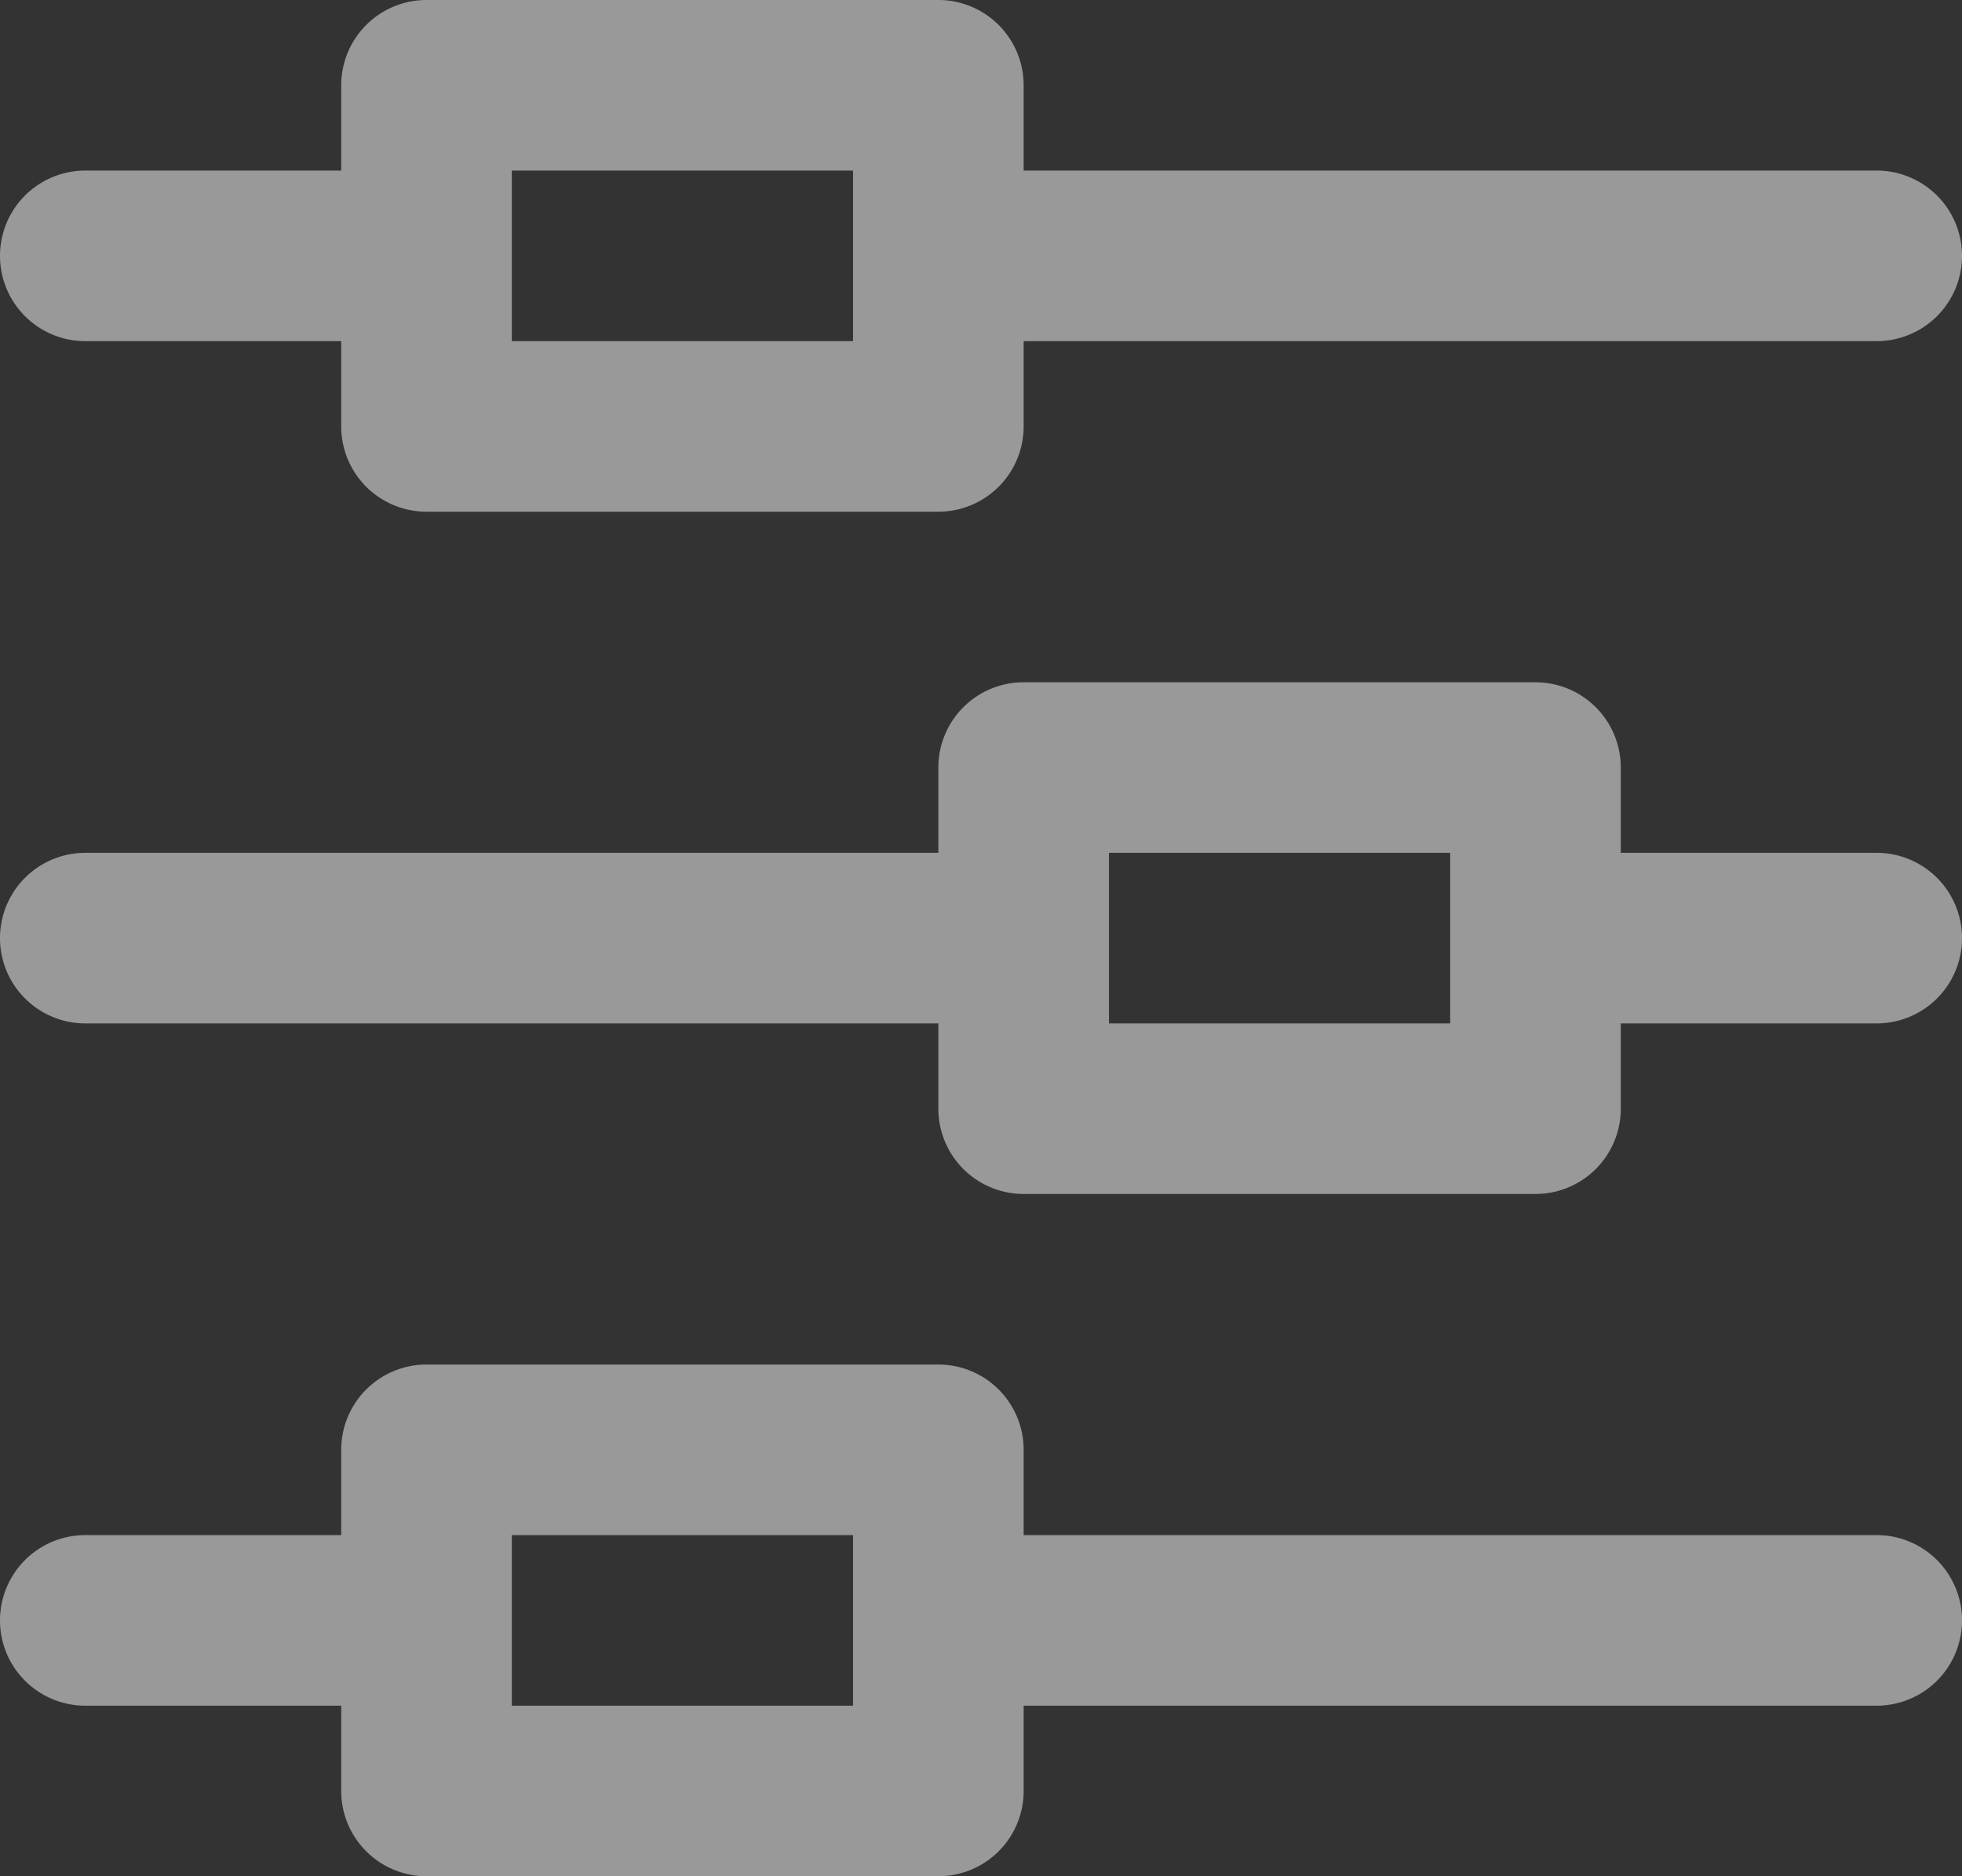
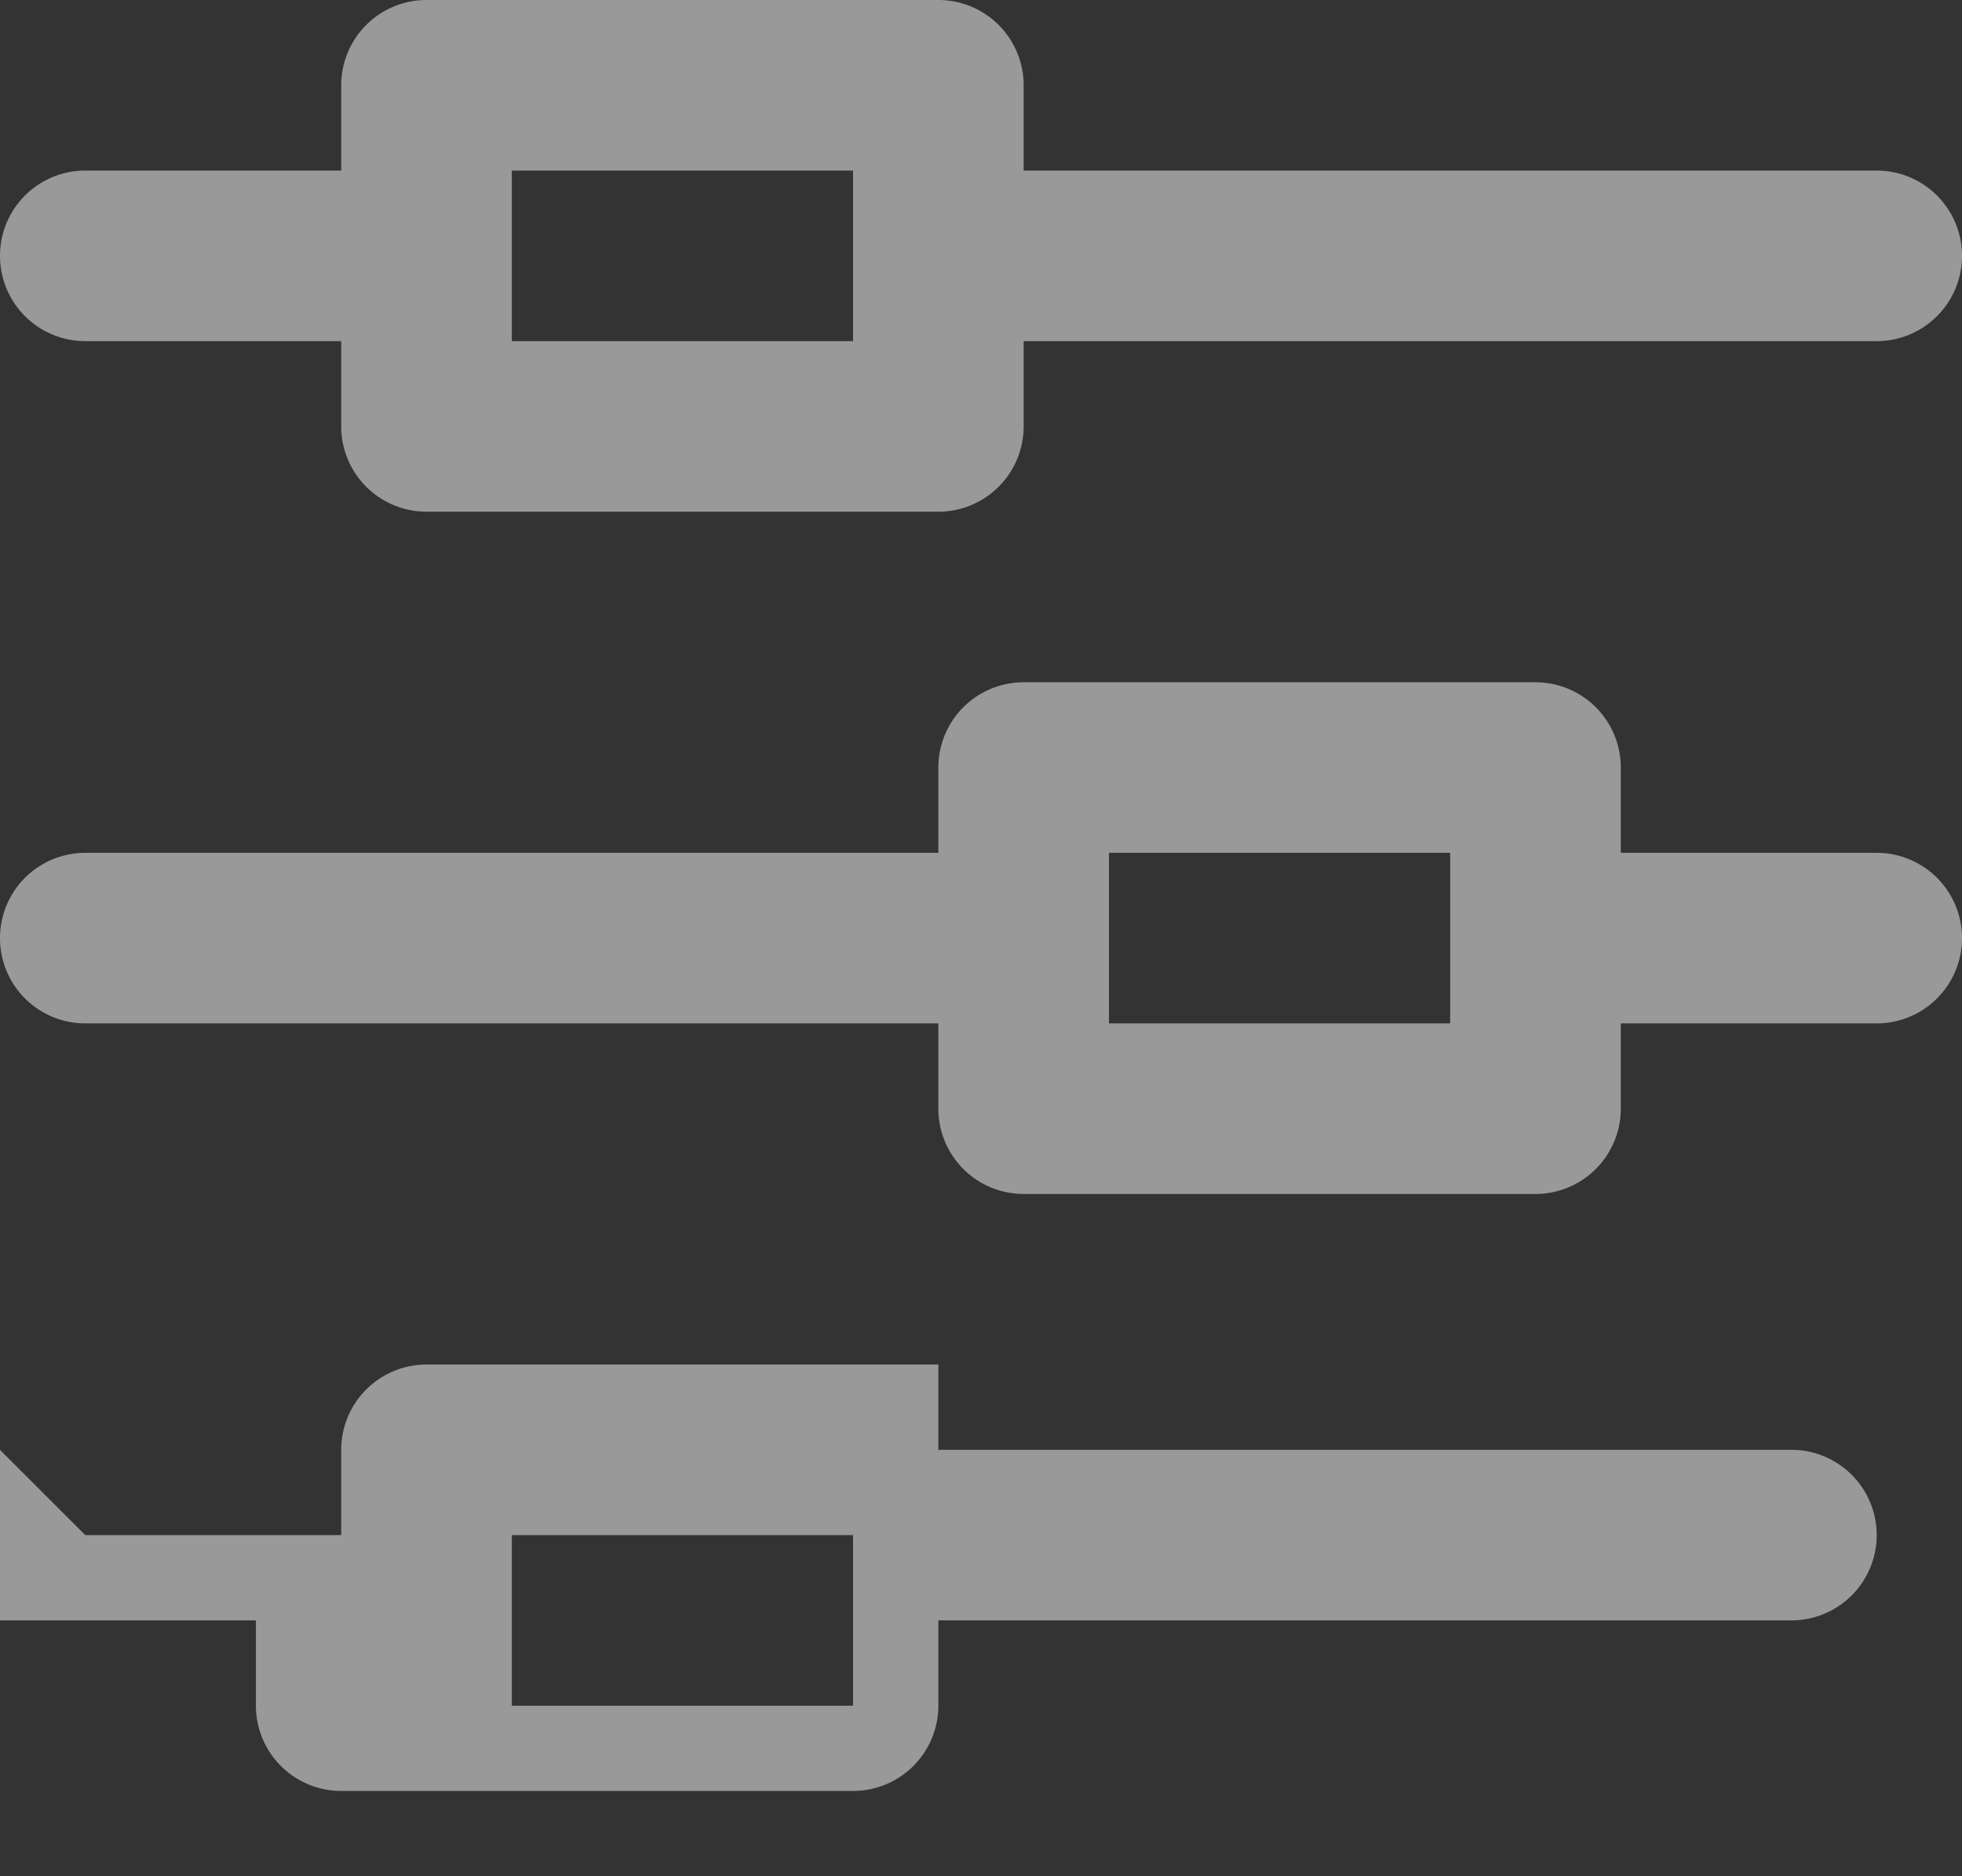
<svg xmlns="http://www.w3.org/2000/svg" id="レイヤー_1" data-name="レイヤー 1" viewBox="0 0 92 88">
  <rect x="0" y="0" width="92" height="88" fill="#333333" stroke="none" />
  <defs>
    <style>.cls-1{fill:#fff;fill-rule:evenodd;isolation:isolate;opacity:0.5;}</style>
  </defs>
-   <path class="cls-1" d="M1029.73,514.73h-12v4a4,4,0,0,1-4,4h-24a4,4,0,0,1-4-4v-4h-40a4,4,0,0,1,0-8h40v-4a4,4,0,0,1,4-4h24a4,4,0,0,1,4,4v4h12a4,4,0,0,1,0,8Zm-20-8h-16v8h16Zm20-24h-40v4a4,4,0,0,1-4,4h-24a4,4,0,0,1-4-4v-4h-12a4,4,0,0,1,0-8h12v-4a4,4,0,0,1,4-4h24a4,4,0,0,1,4,4v4h40a4,4,0,0,1,0,8Zm-48-8h-16v8h16Zm-36,64h12v-4a4,4,0,0,1,4-4h24a4,4,0,0,1,4,4v4h40a4,4,0,0,1,0,8h-40v4a4,4,0,0,1-4,4h-24a4,4,0,0,1-4-4v-4h-12a4,4,0,0,1,0-8Zm20,8h16v-8h-16Z" transform="translate(-941.73 -466.73)" />
+   <path class="cls-1" d="M1029.73,514.73h-12v4a4,4,0,0,1-4,4h-24a4,4,0,0,1-4-4v-4h-40a4,4,0,0,1,0-8h40v-4a4,4,0,0,1,4-4h24a4,4,0,0,1,4,4v4h12a4,4,0,0,1,0,8Zm-20-8h-16v8h16Zm20-24h-40v4a4,4,0,0,1-4,4h-24a4,4,0,0,1-4-4v-4h-12a4,4,0,0,1,0-8h12v-4a4,4,0,0,1,4-4h24a4,4,0,0,1,4,4v4h40a4,4,0,0,1,0,8Zm-48-8h-16v8h16Zm-36,64h12v-4a4,4,0,0,1,4-4h24v4h40a4,4,0,0,1,0,8h-40v4a4,4,0,0,1-4,4h-24a4,4,0,0,1-4-4v-4h-12a4,4,0,0,1,0-8Zm20,8h16v-8h-16Z" transform="translate(-941.73 -466.73)" />
</svg>